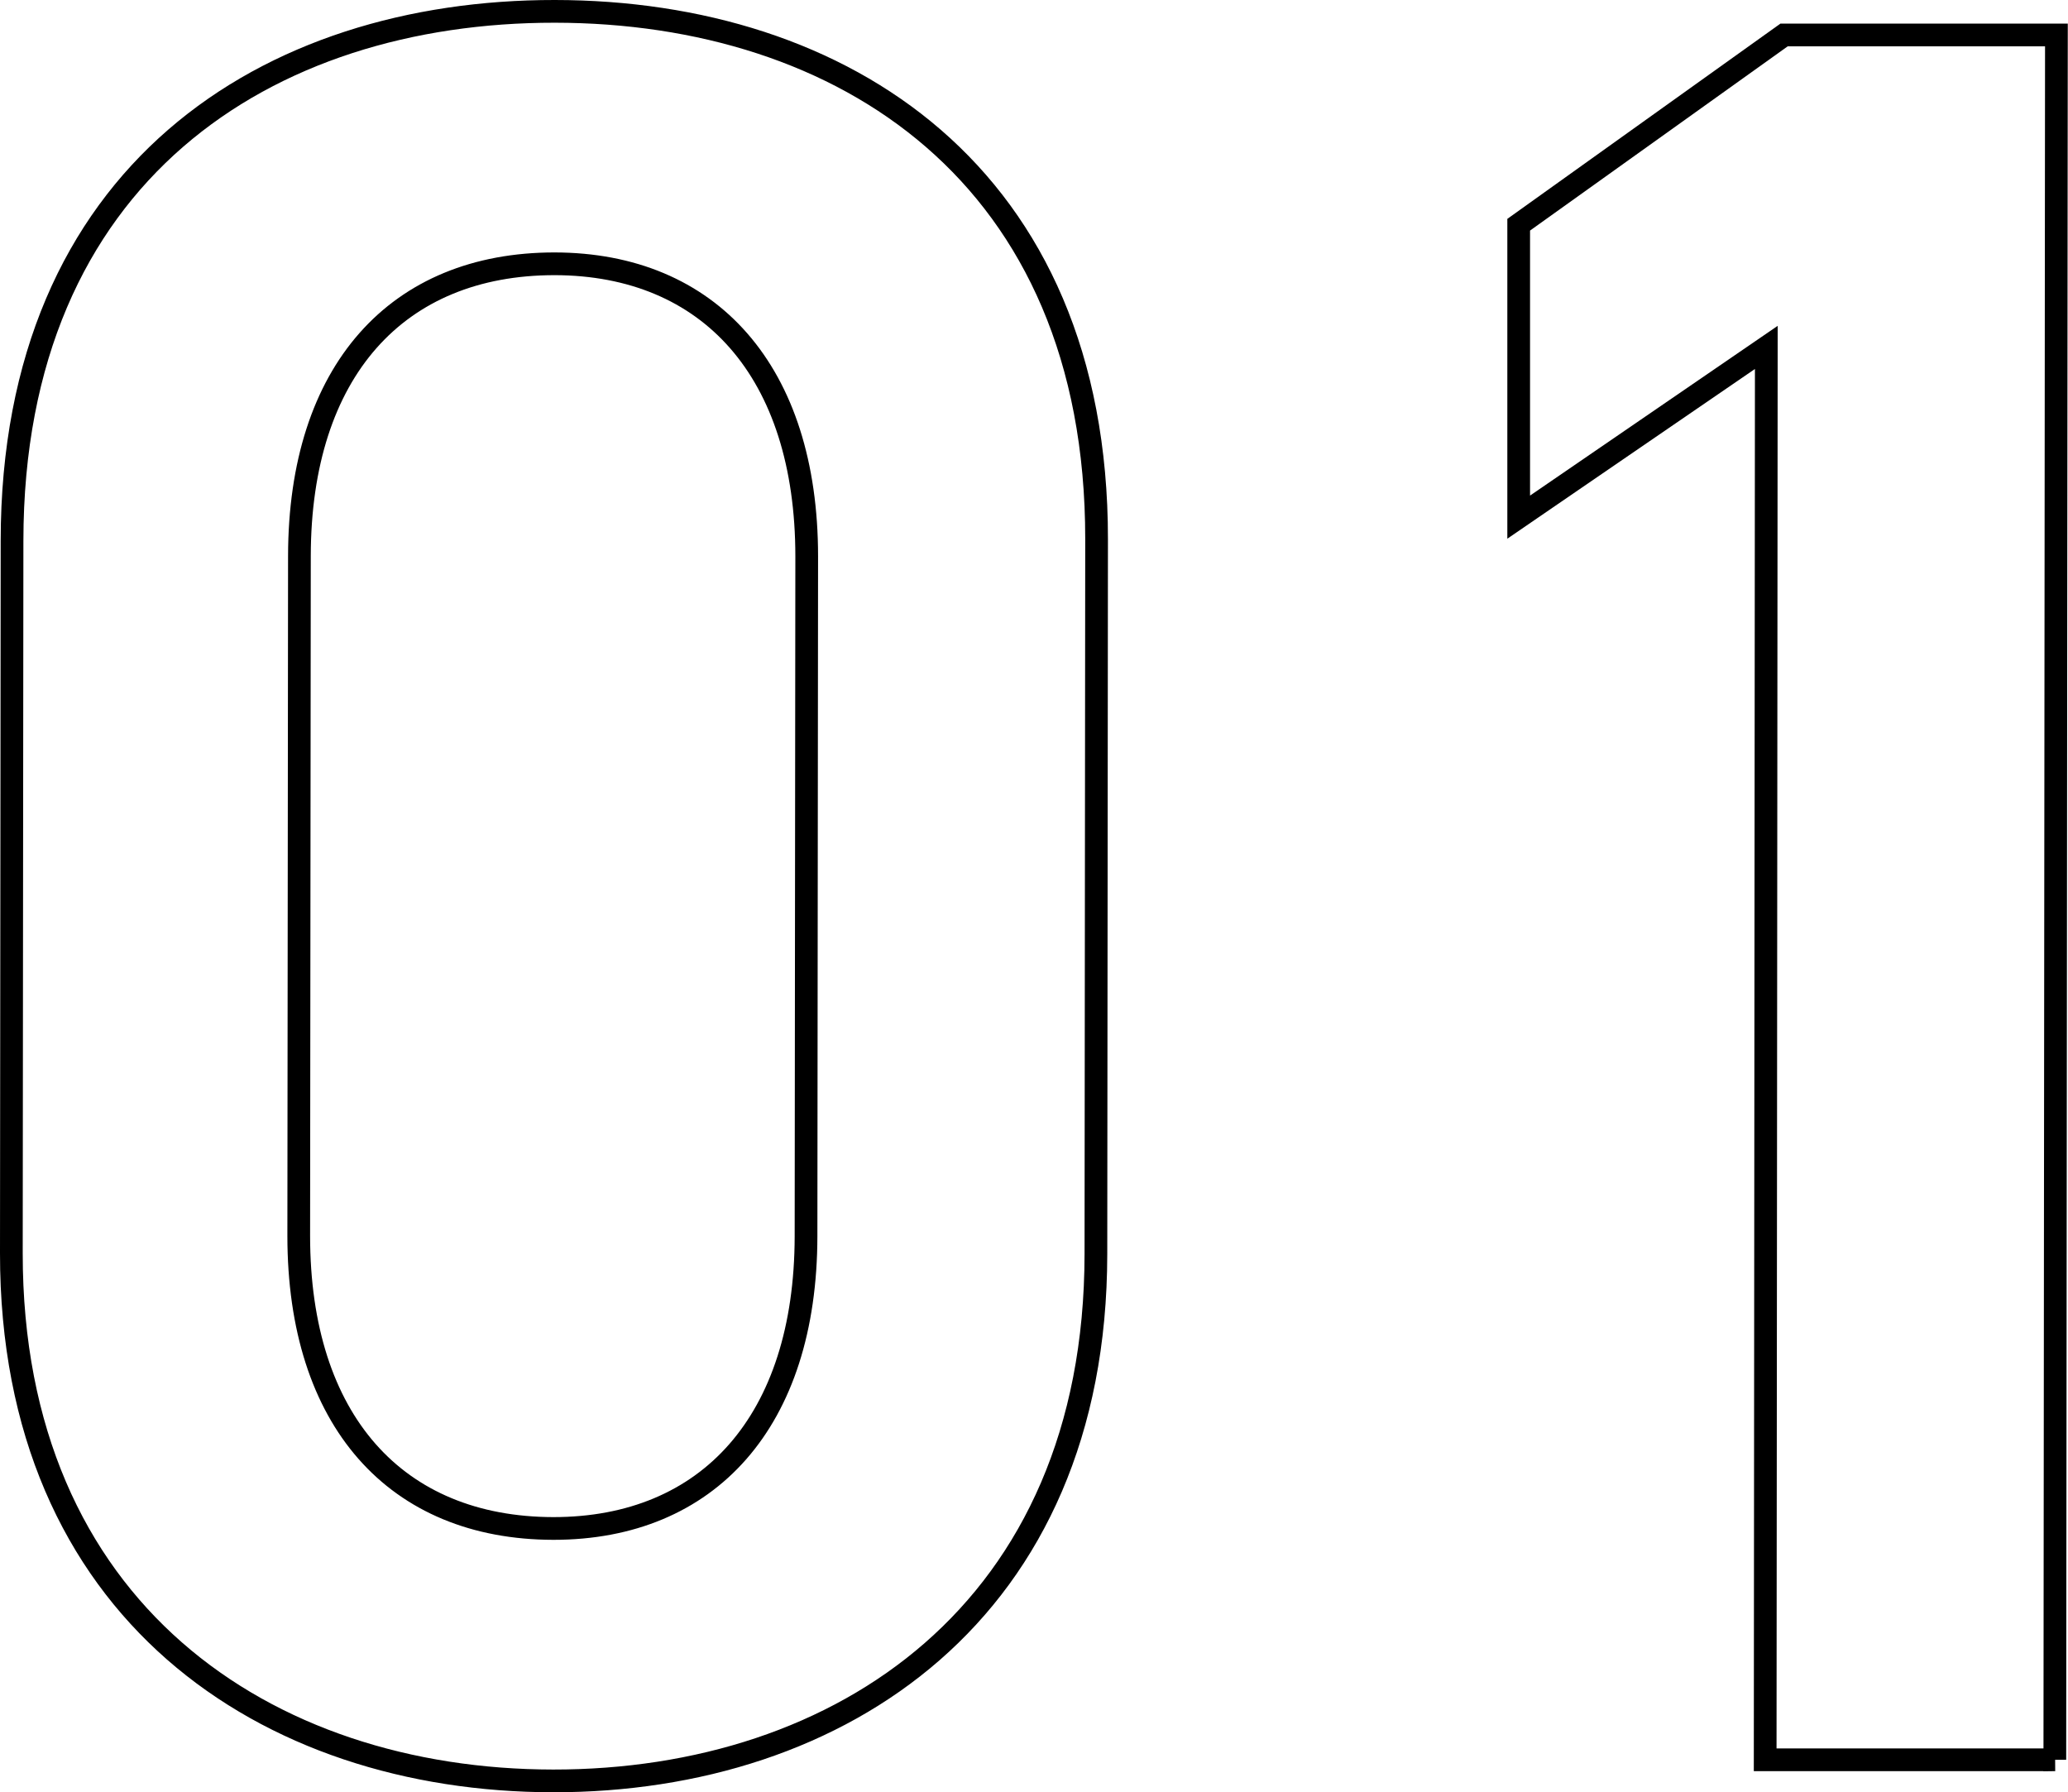
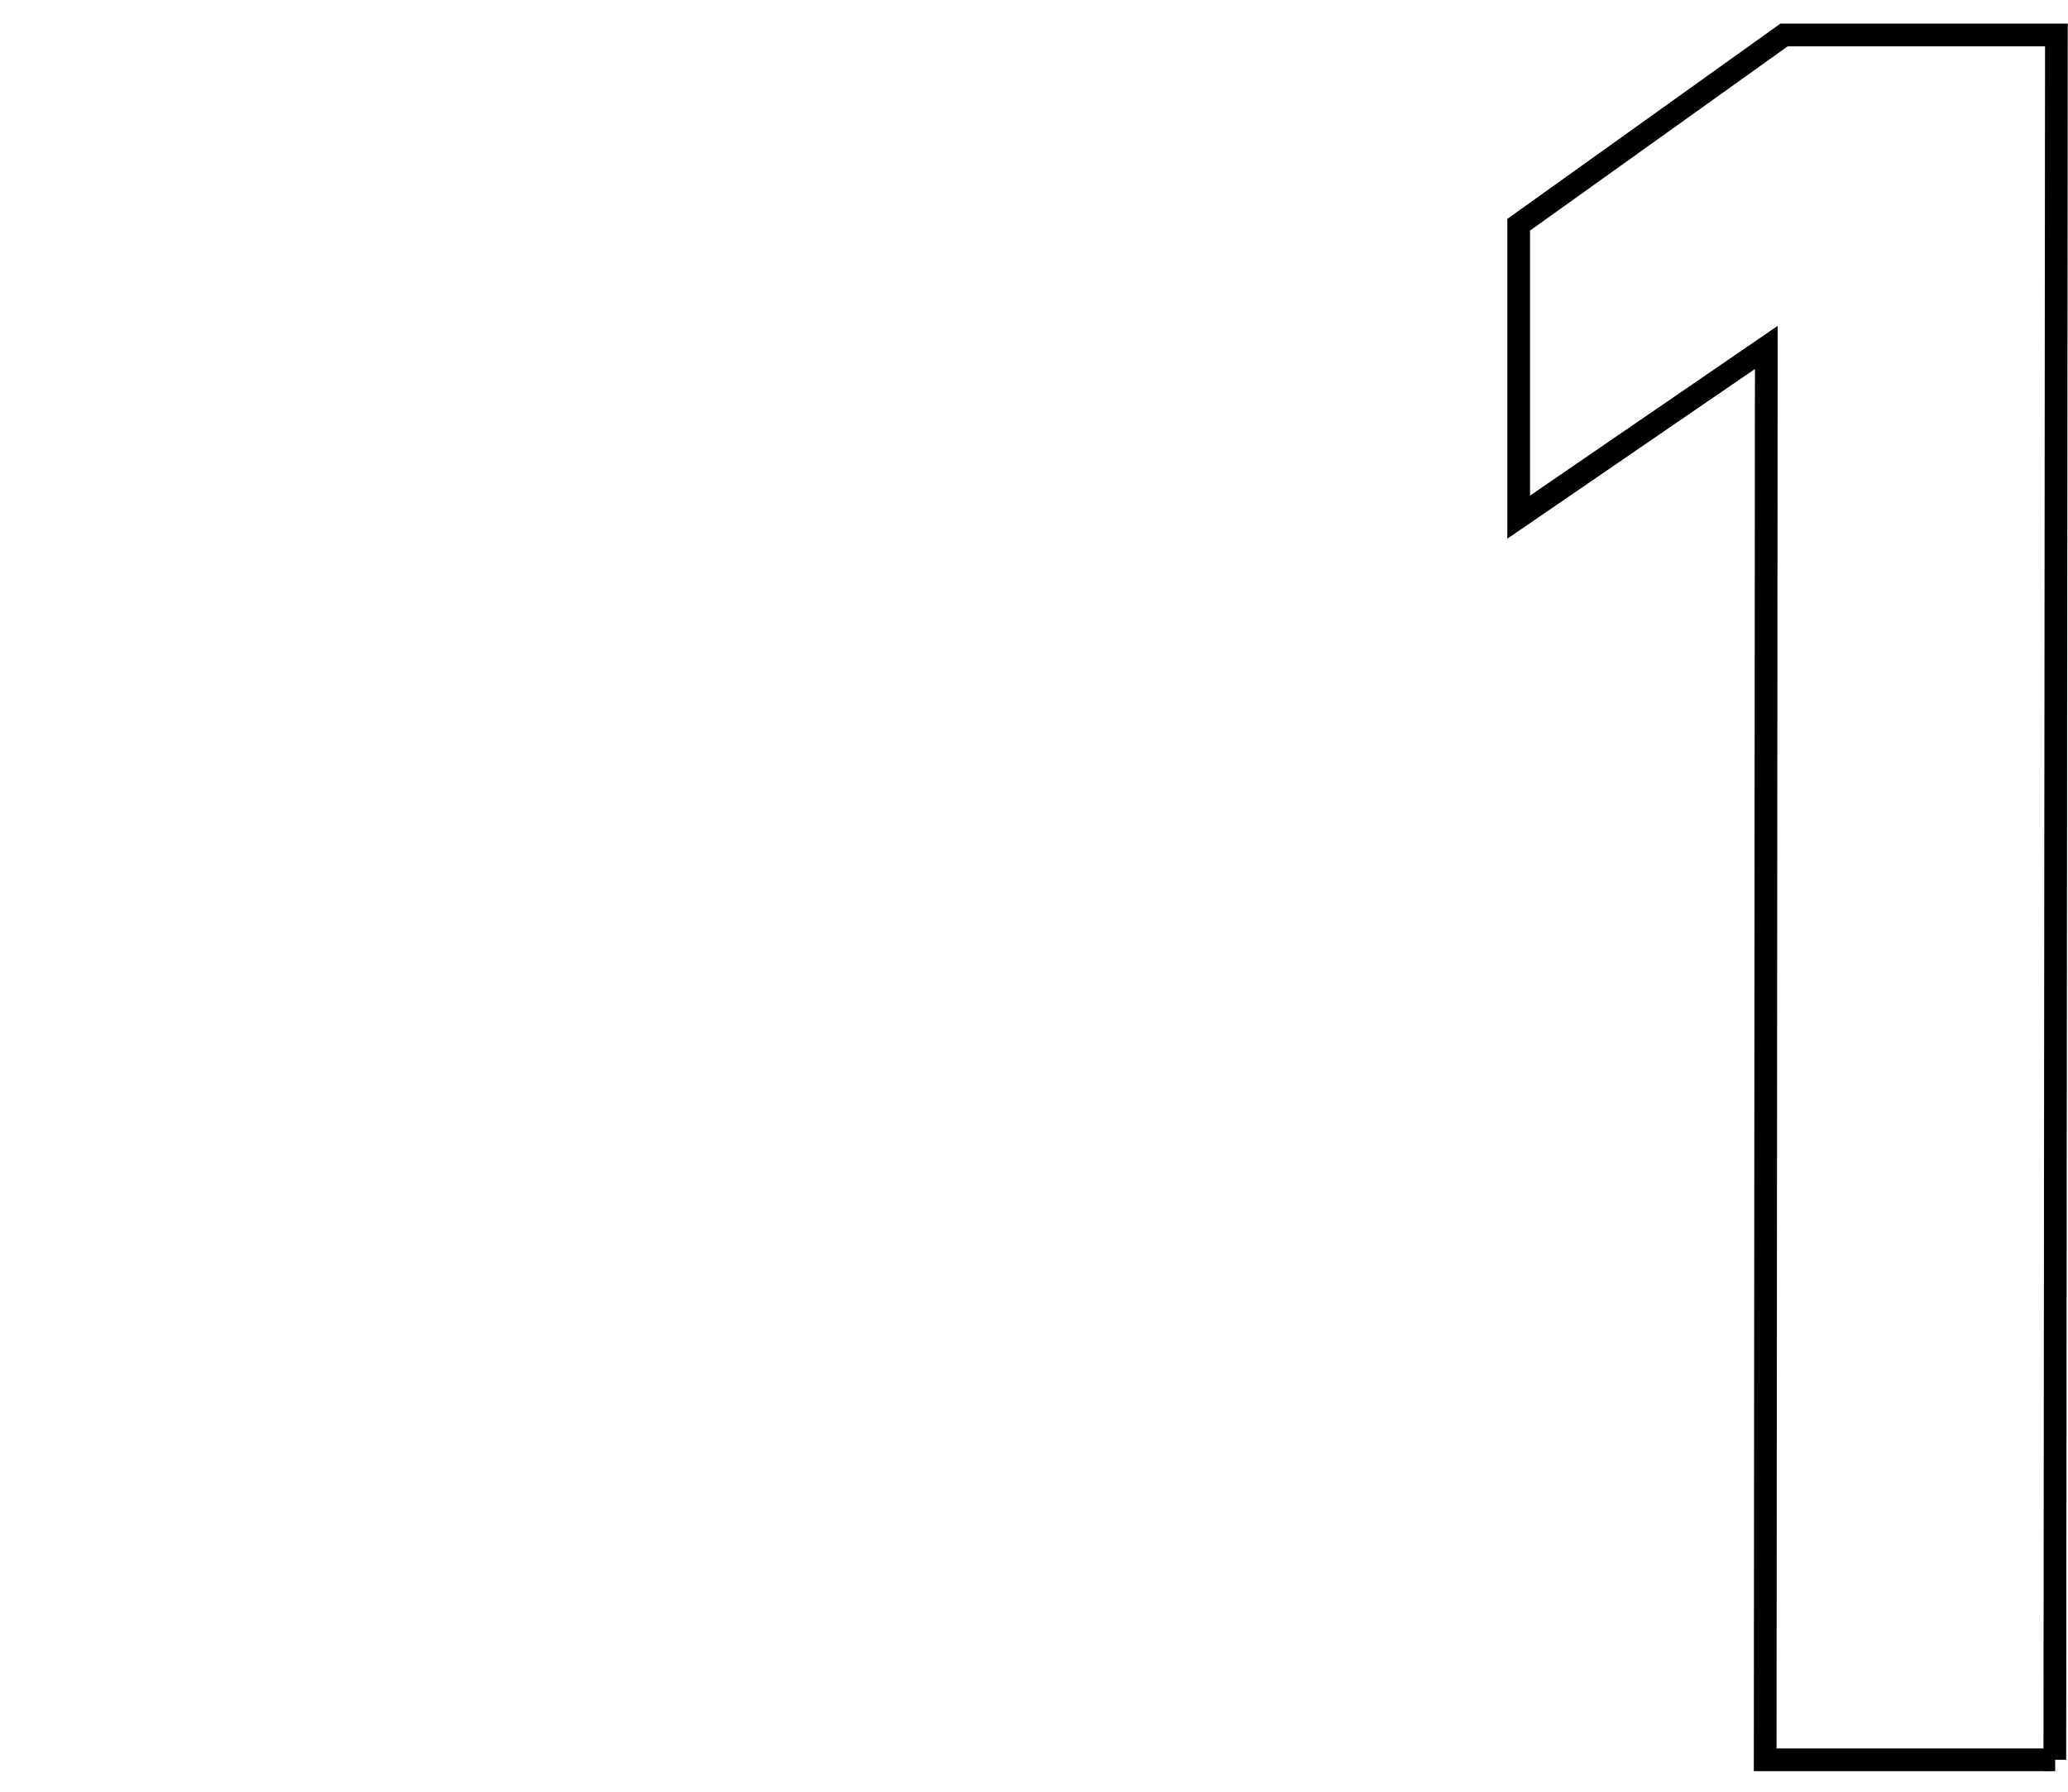
<svg xmlns="http://www.w3.org/2000/svg" id="_レイヤー_2" data-name="レイヤー 2" viewBox="0 0 91.03 78.88">
  <defs>
    <style>
      .cls-1 {
        fill: none;
        stroke: #000;
      }
    </style>
  </defs>
  <g id="_テキスト" data-name="テキスト">
    <g>
-       <path class="cls-1" d="M24.35,78.38c-12.65-.01-23.86-7.5-23.85-23.23l.03-31.35C.54,7.63,11.77.49,24.42.5c12.65.01,23.86,7.17,23.85,23.23l-.03,31.46c-.01,15.73-11.24,23.2-23.89,23.19ZM24.41,11.61c-6.93,0-11.22,4.72-11.23,12.86l-.03,29.92c0,8.14,4.28,12.87,11.21,12.88,6.82,0,11.11-4.72,11.12-12.86l.03-29.92c0-8.14-4.28-12.87-11.1-12.88Z" />
      <path class="cls-1" d="M90.46,77.45h-12.76s.05-62.16.05-62.16l-10.9,7.47v-12.87s11.68-8.35,11.68-8.35h11.99s-.07,75.91-.07,75.91Z" />
    </g>
  </g>
</svg>